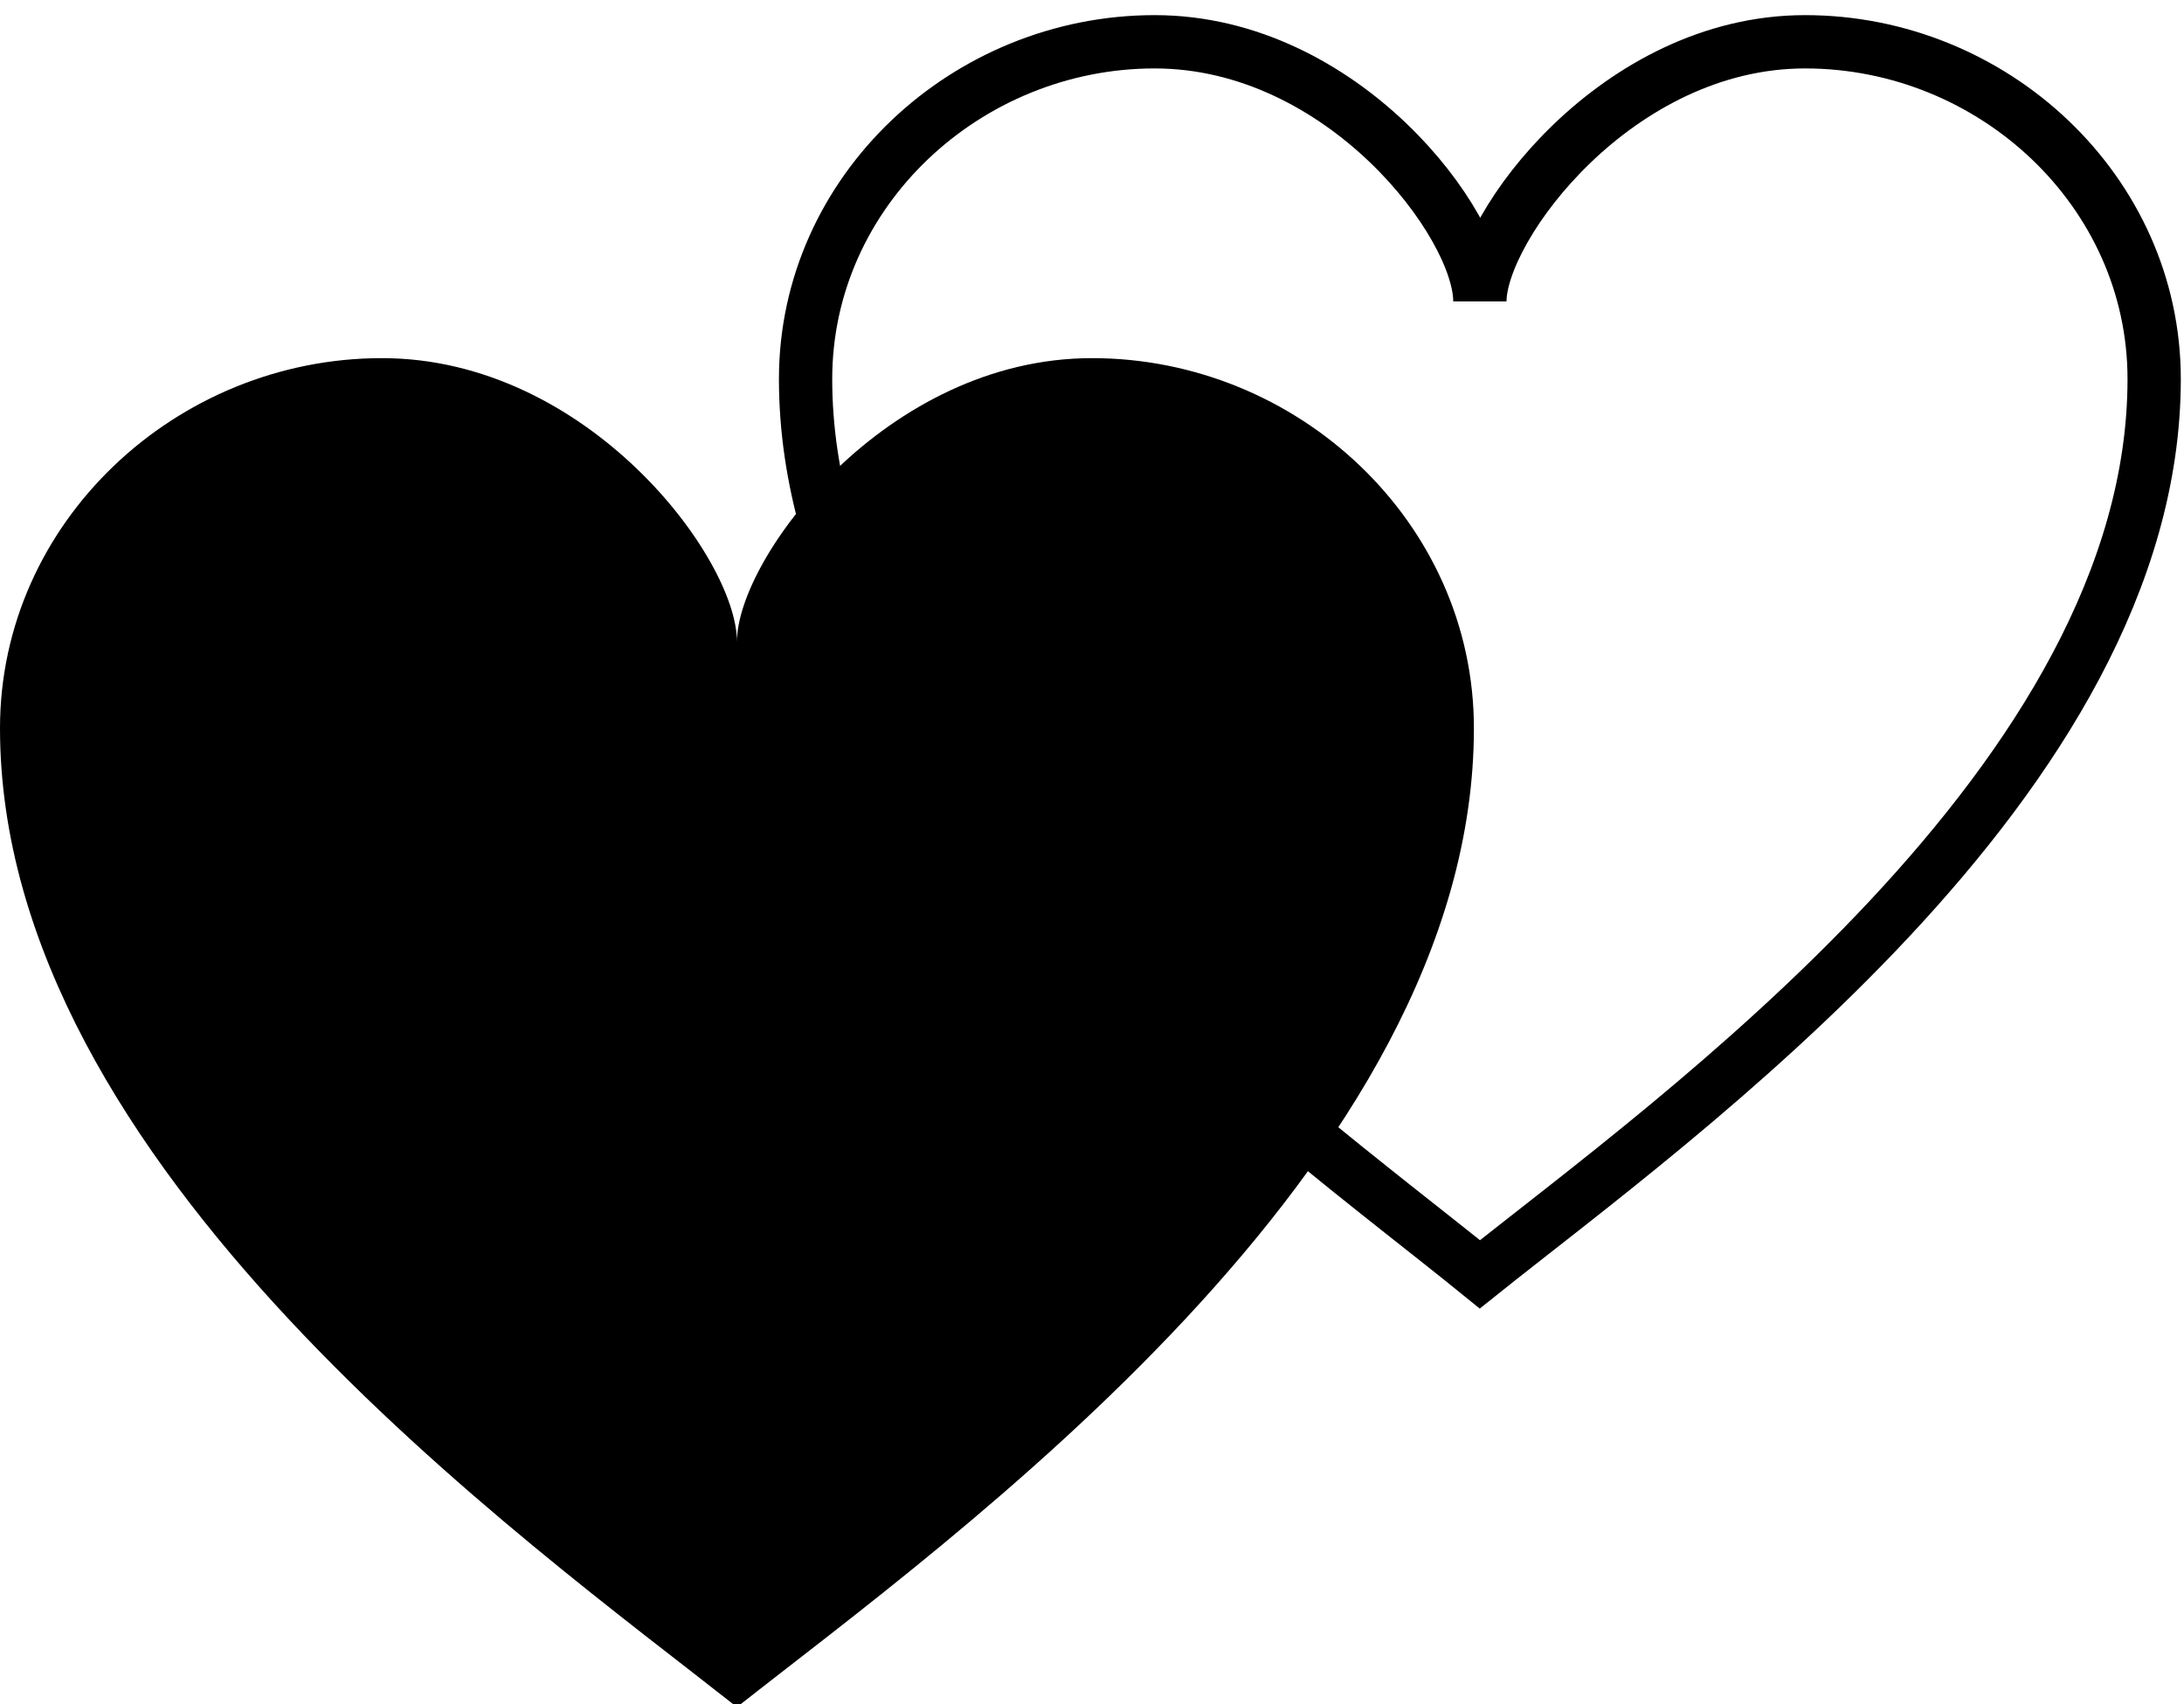
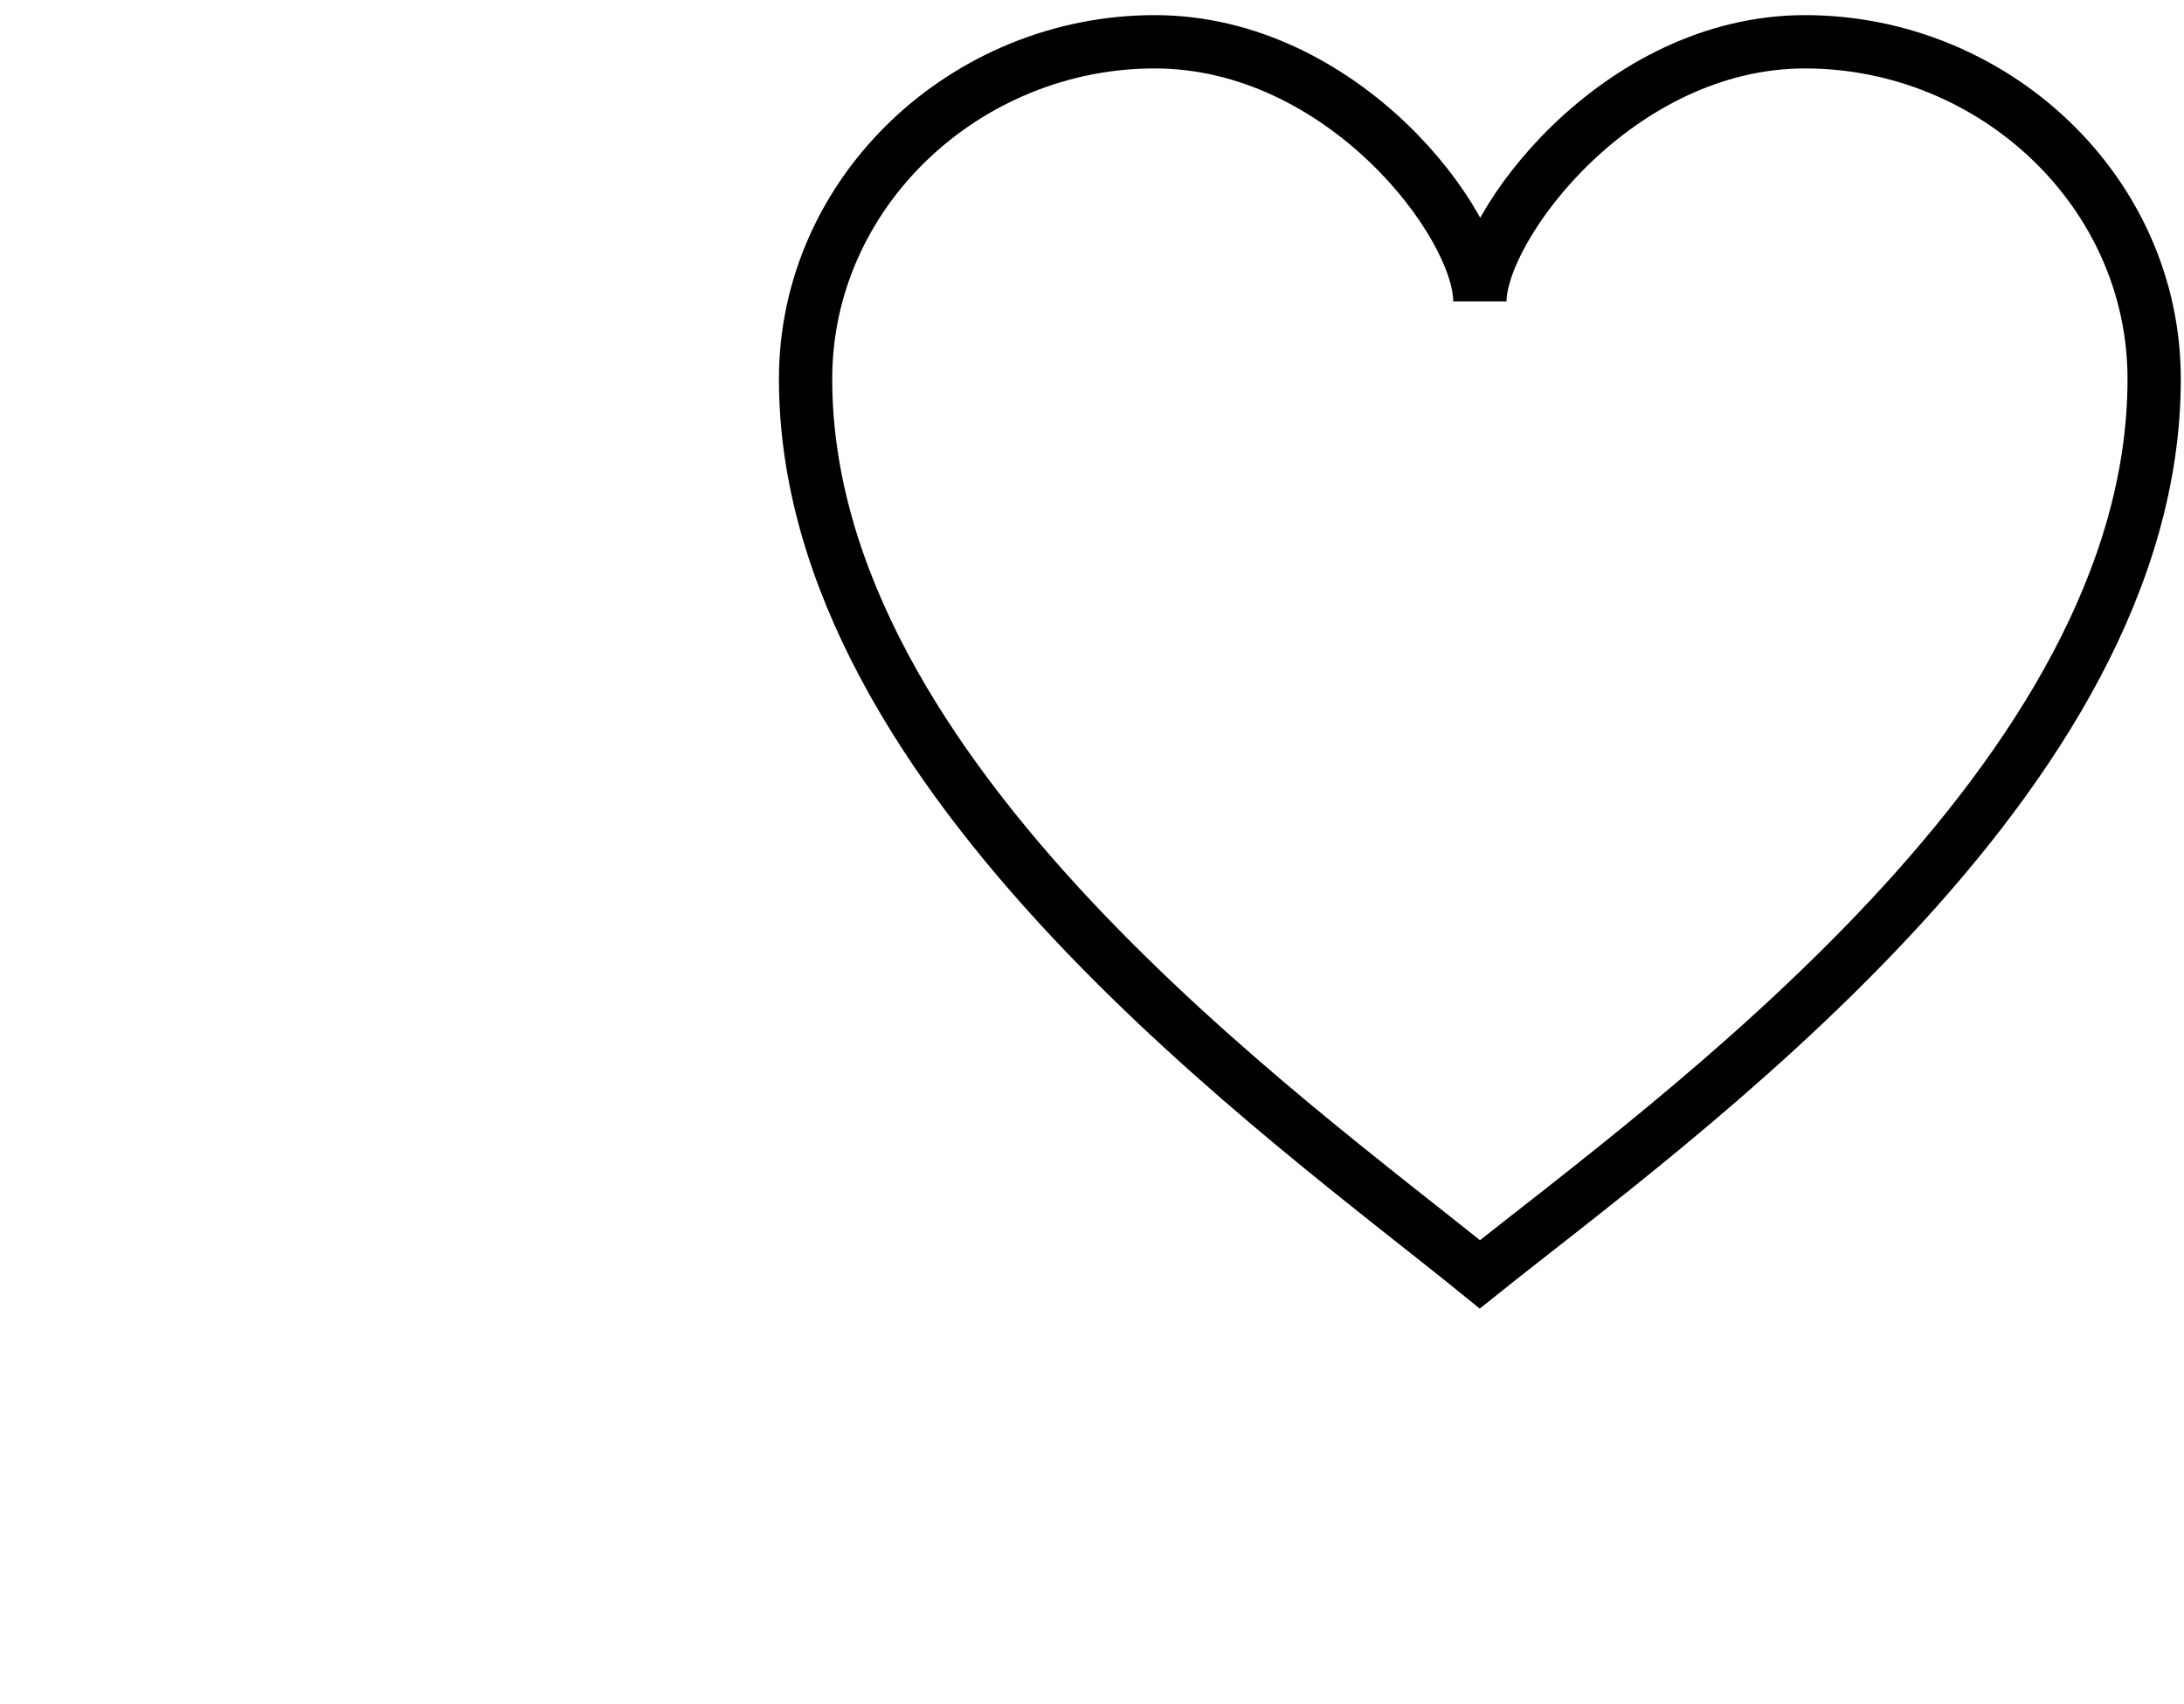
<svg xmlns="http://www.w3.org/2000/svg" version="1.1" id="Ebene_1" x="0px" y="0px" width="73.2px" height="57.1px" viewBox="0 0 73.2 57.1" style="enable-background:new 0 0 73.2 57.1;" xml:space="preserve">
  <style type="text/css">
	.st0{fill:none;stroke:#000000;stroke-width:1.786;stroke-miterlimit:22.926;}
</style>
  <g>
    <path class="st0" d="M49.6,42.7C43.2,37.5,27,26.1,27,12.7c0-6.3,5.4-11.3,11.7-11.3s10.9,6.1,10.9,8.7c0-2.5,4.6-8.7,10.9-8.7   s11.7,5,11.7,11.3C72.2,26.1,56.1,37.5,49.6,42.7z" />
-     <path d="M24.7,57.2C17.6,51.6,0,39.1,0,24.4C0,17.5,5.9,12,12.8,12s11.9,6.7,11.9,9.5c0-2.8,5-9.5,11.9-9.5s12.8,5.5,12.8,12.4   C49.4,39.1,31.8,51.6,24.7,57.2z" />
  </g>
</svg>